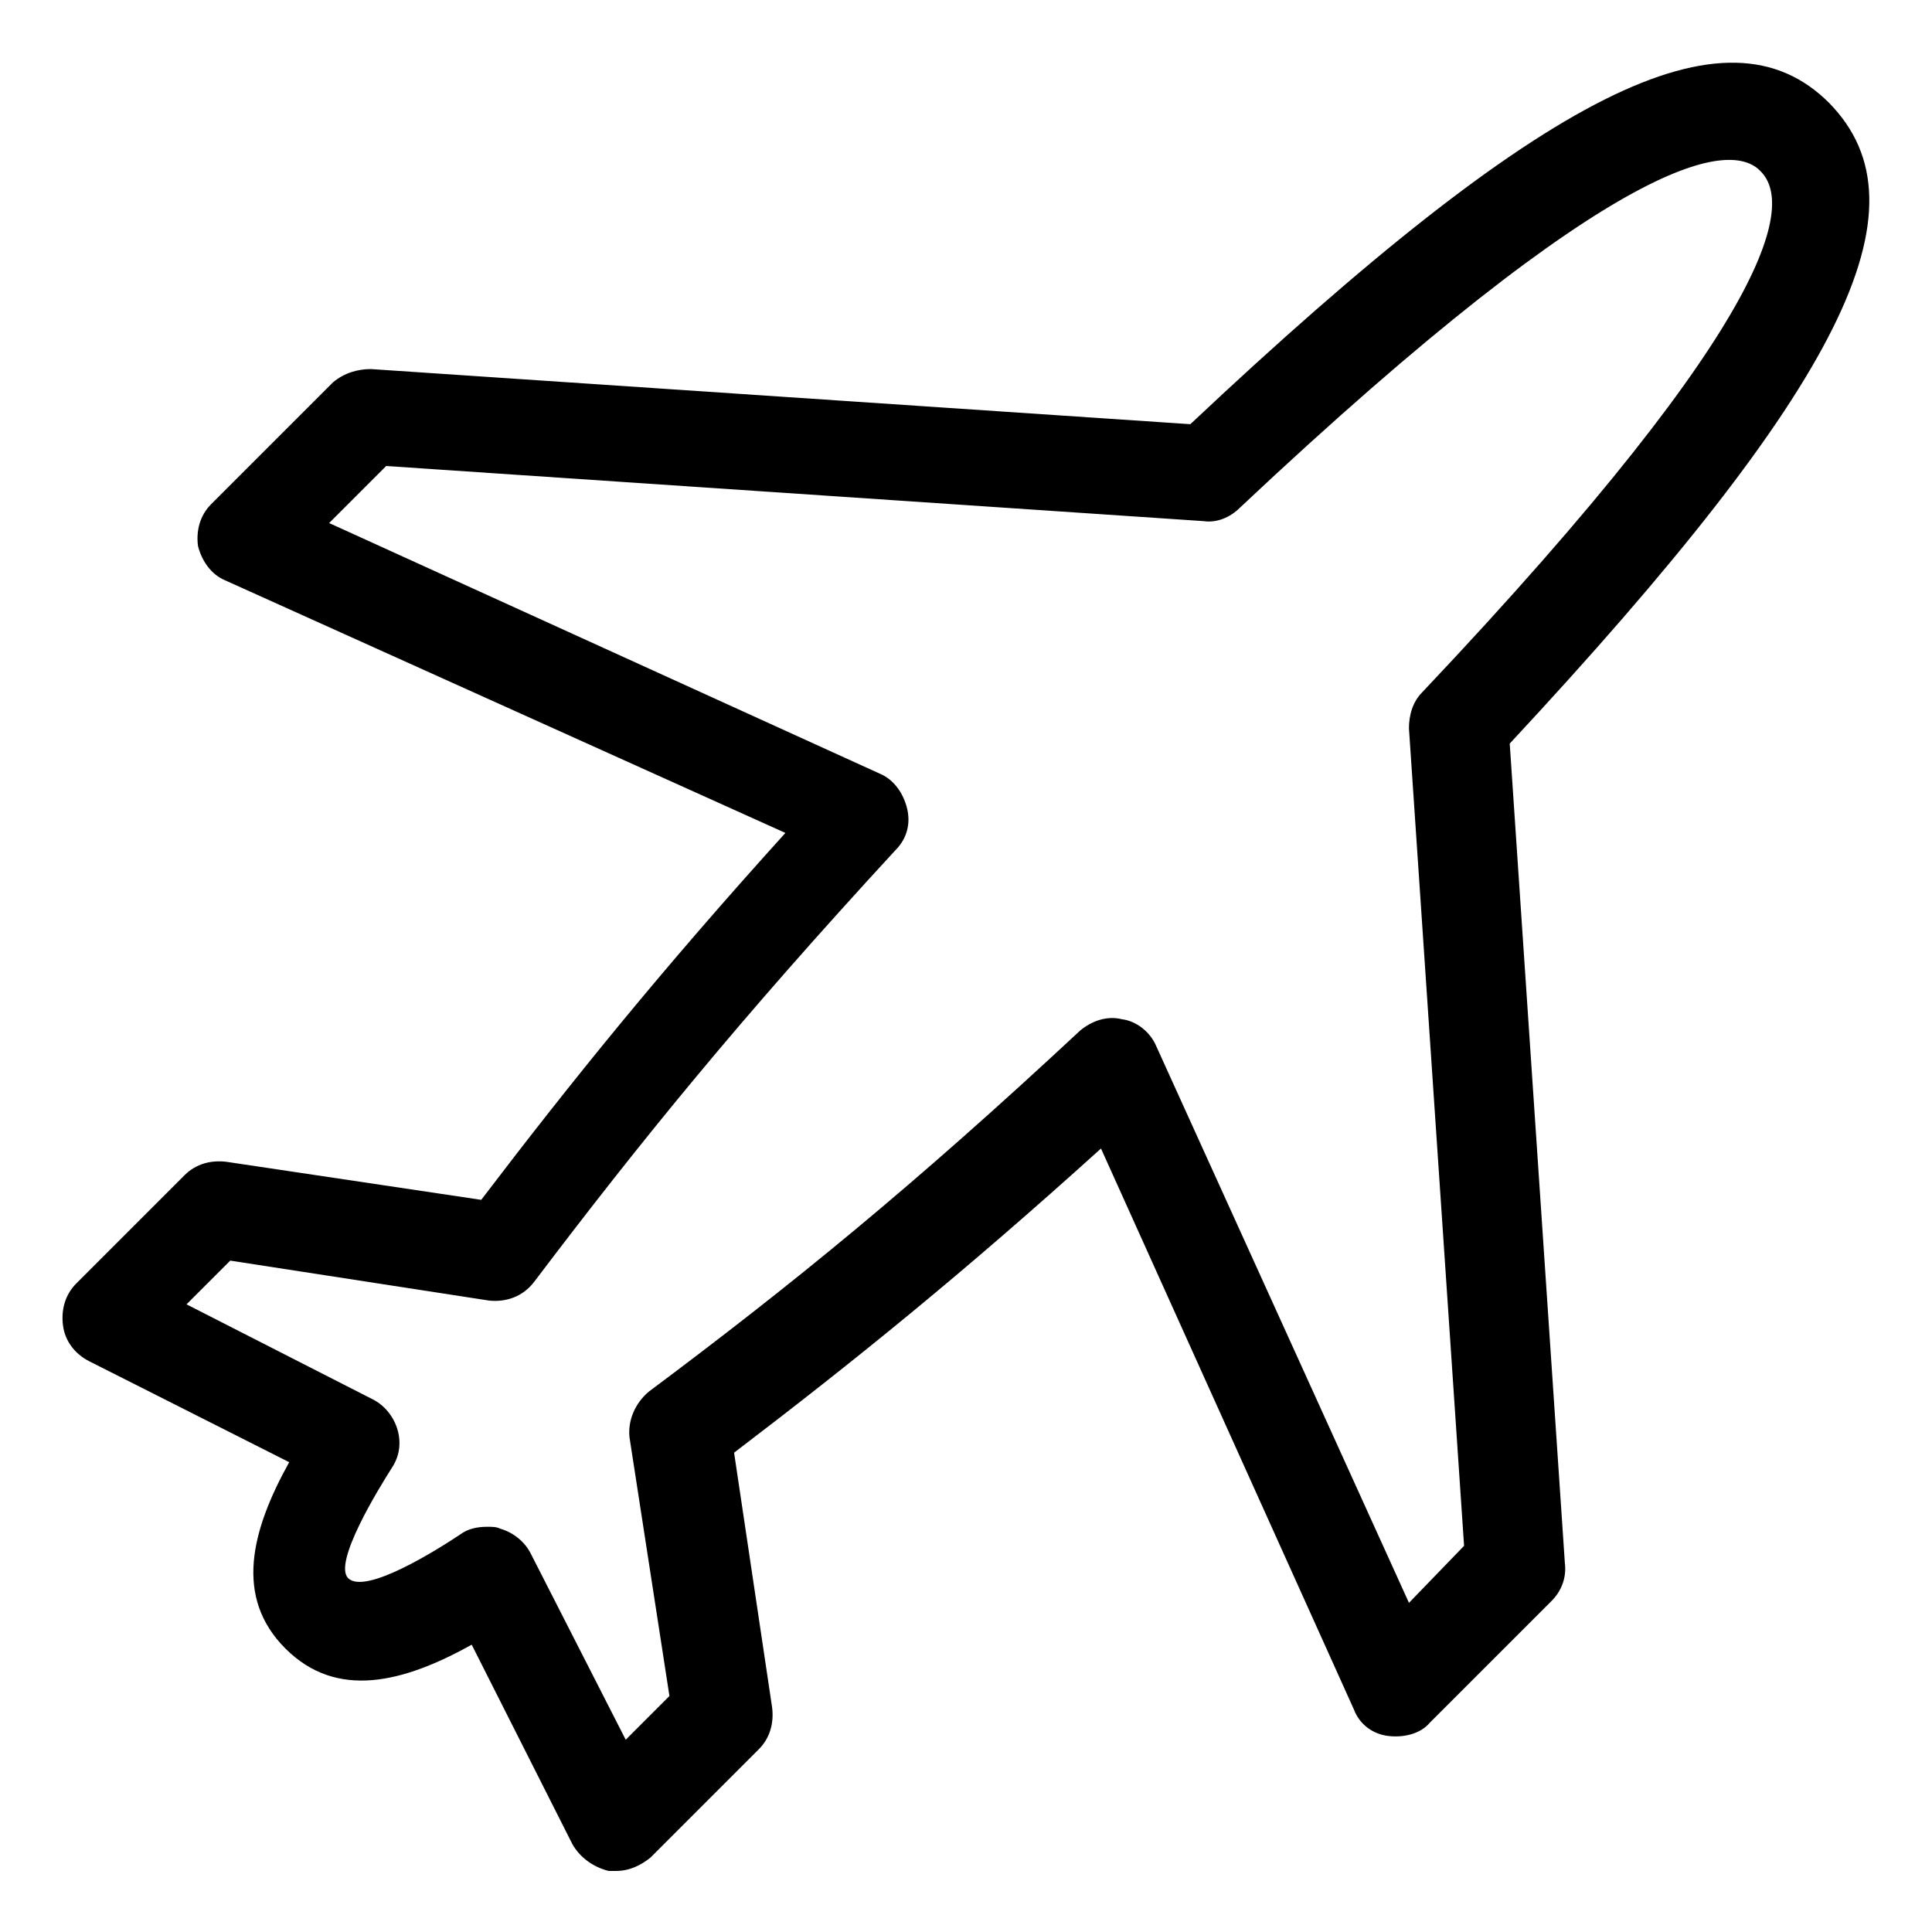
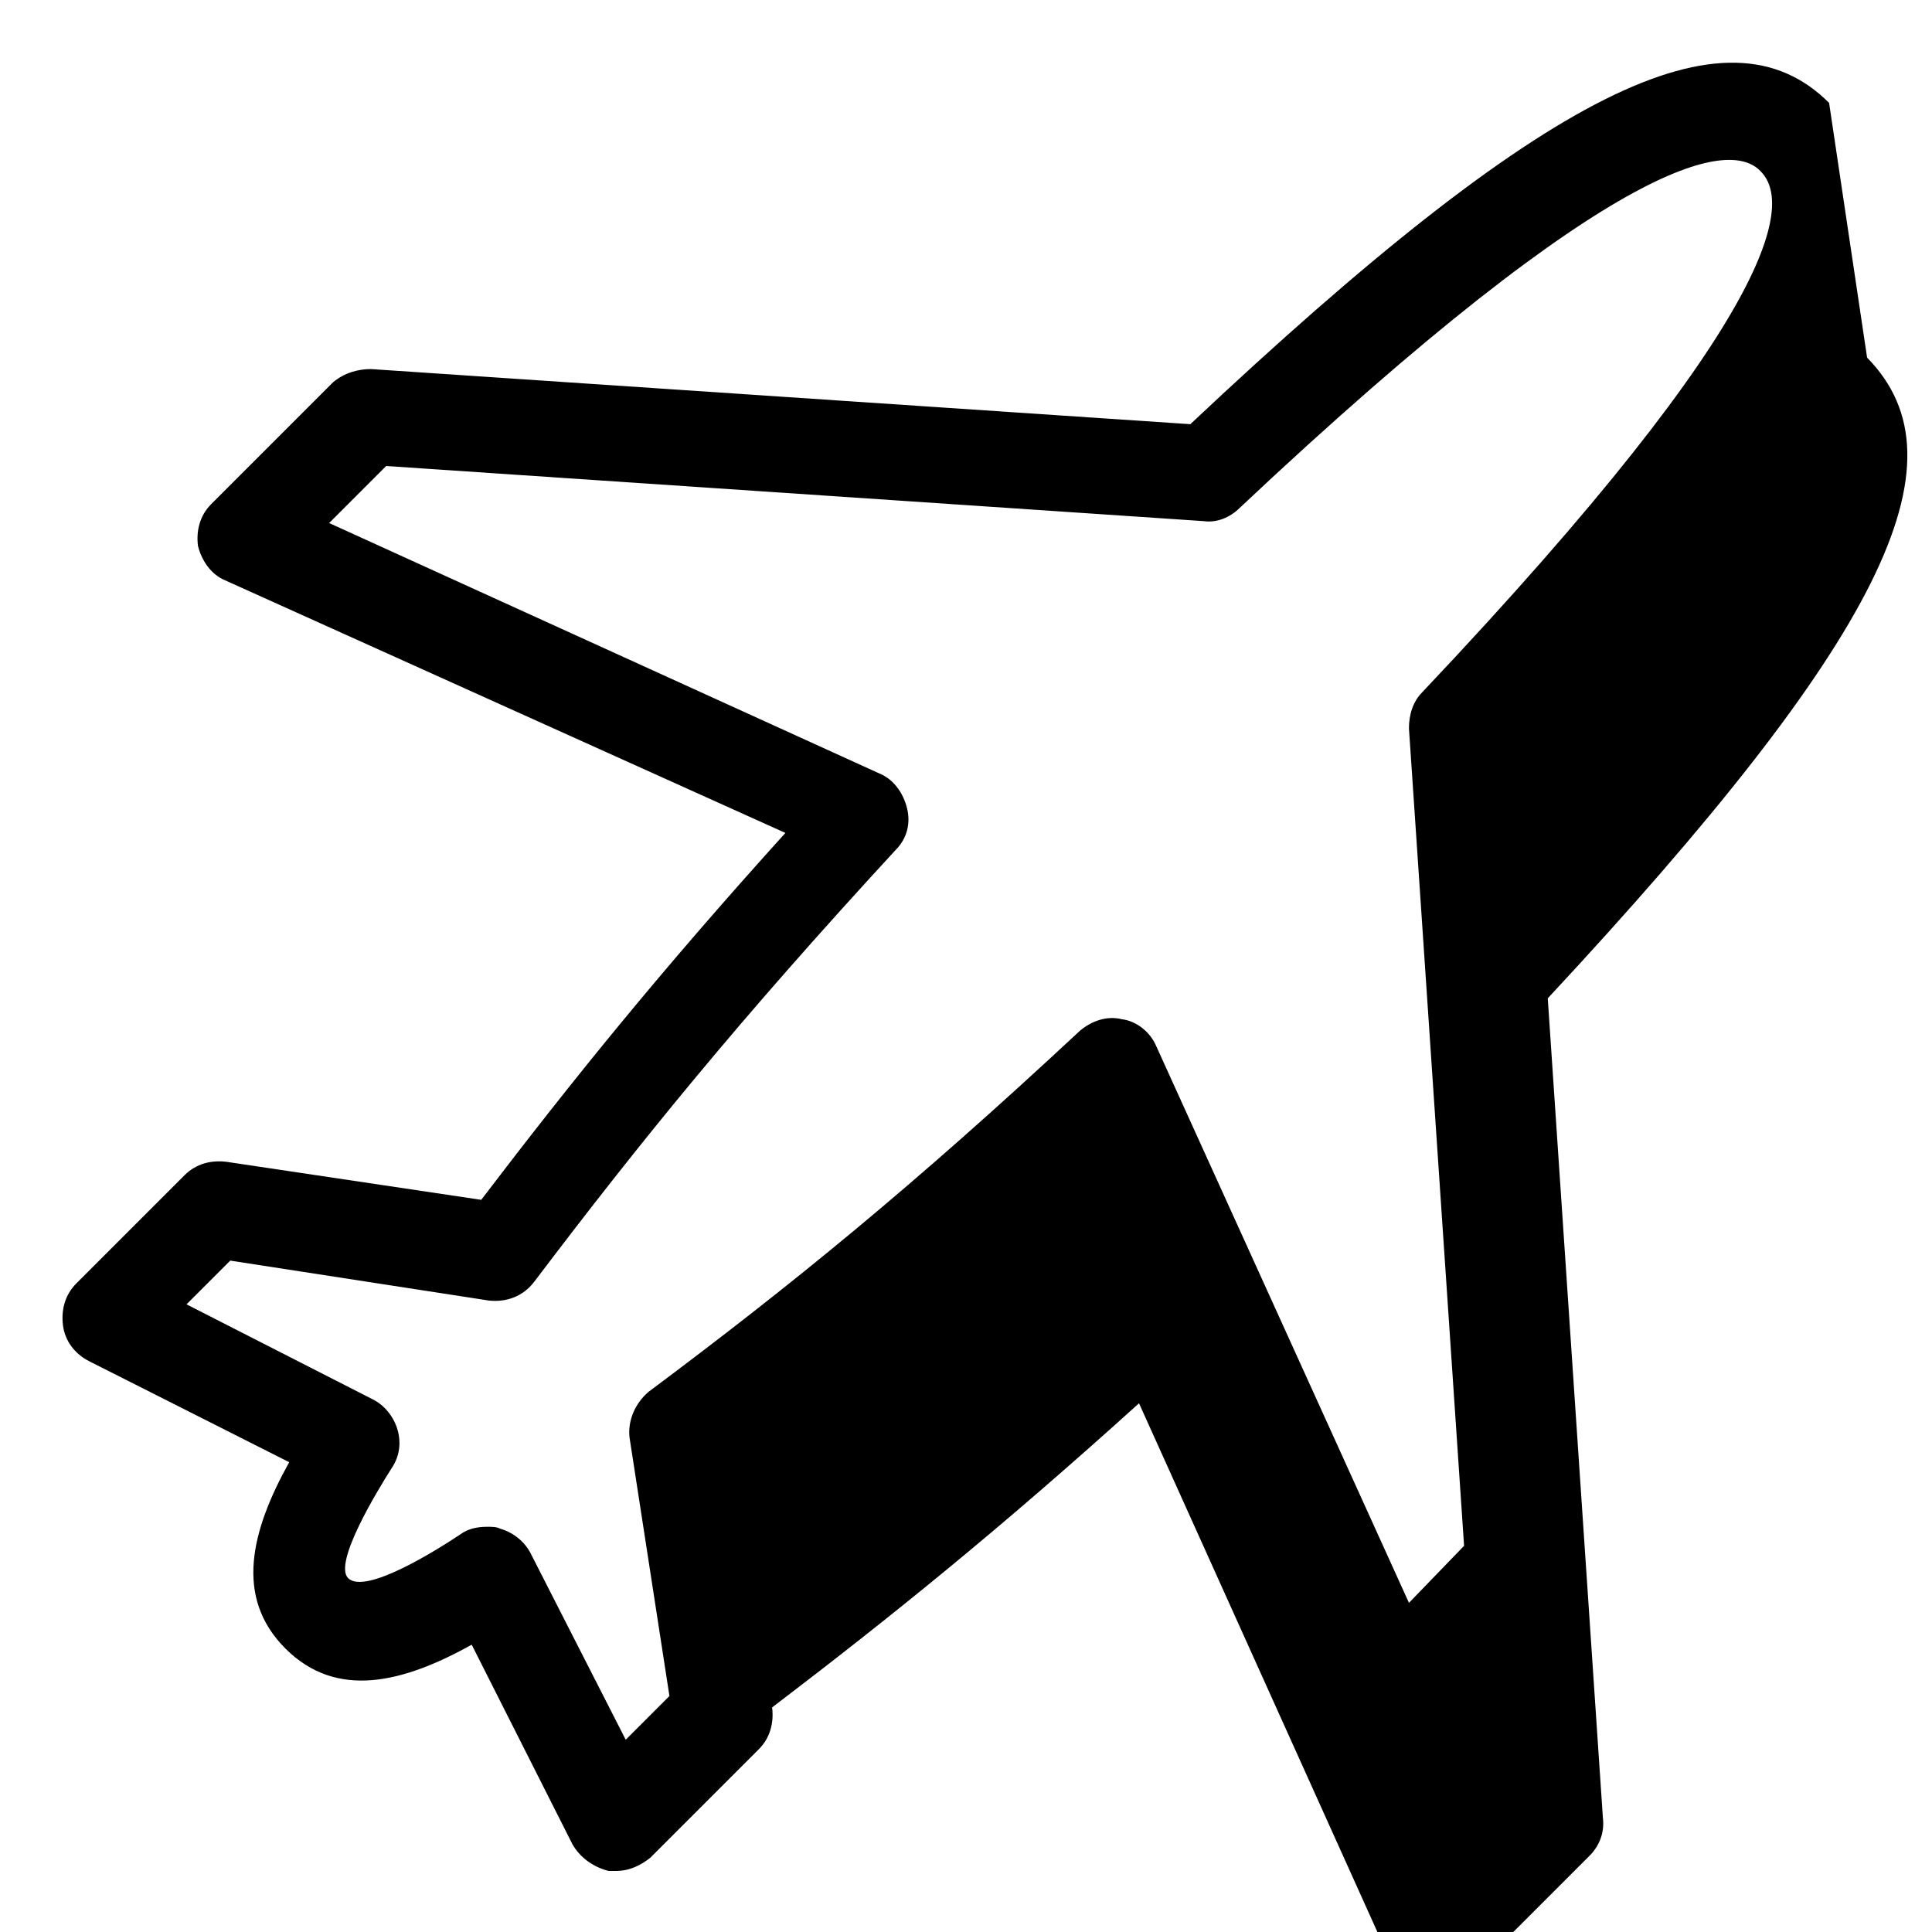
<svg xmlns="http://www.w3.org/2000/svg" fill="#000000" width="800px" height="800px" version="1.1" viewBox="144 144 512 512">
-   <path d="m628.73 171.27c-27.203-27.207-75.066-3.527-169.28 85.145l-217.14-14.609c-3.527 0-7.055 1.008-10.078 3.527l-32.242 32.242c-3.023 3.023-4.031 7.055-3.527 11.082 1.008 4.031 3.527 7.559 7.055 9.07l148.62 67.008c-33.25 36.777-56.426 65.496-80.609 97.234l-67.512-10.078c-4.031-0.504-8.062 0.504-11.082 3.527l-28.719 28.719c-3.023 3.023-4.031 7.055-3.527 11.082 0.504 4.031 3.023 7.559 7.055 9.574l52.898 26.703c-10.078 18.137-14.609 35.77-1.008 49.375 13.602 13.602 31.234 9.07 49.375-1.008l26.703 52.898c2.016 3.527 5.543 6.047 9.574 7.055h2.016c3.527 0 6.551-1.512 9.07-3.527l28.719-28.719c3.023-3.023 4.031-7.055 3.527-11.082l-10.078-67.512c31.738-24.184 60.457-47.359 97.234-80.609l67.008 148.62c1.512 4.031 5.039 6.551 9.07 7.055s8.566-0.504 11.082-3.527l32.242-32.242c2.519-2.519 4.031-6.047 3.527-10.078l-14.609-217.14c88.156-94.723 111.84-142.08 84.629-169.79zm-111.34 397.5-67.008-147.61c-1.512-3.527-5.039-6.551-9.07-7.055-4.031-1.008-8.062 0.504-11.082 3.023-44.336 41.312-76.578 67.512-114.36 95.723-3.527 3.023-5.543 7.559-5.039 12.09l10.578 68.52-11.586 11.586-25.191-49.375c-1.512-3.023-4.535-5.543-8.062-6.551-1.008-0.504-2.016-0.504-3.527-0.504-2.519 0-5.039 0.504-7.055 2.016-6.047 4.031-25.191 16.121-29.727 11.586-4.031-4.031 8.062-23.68 11.586-29.223 2.016-3.023 2.519-6.551 1.512-10.078-1.008-3.527-3.527-6.551-6.551-8.062l-49.375-25.191 11.586-11.586 68.52 10.578c4.535 0.504 9.07-1.008 12.09-5.039 28.215-37.281 54.41-69.527 95.723-114.36 3.023-3.023 4.031-7.055 3.023-11.082-1.008-4.031-3.527-7.559-7.055-9.07l-146.09-66.492 15.113-15.113 216.64 14.609c3.527 0.504 7.055-1.008 9.574-3.527 101.77-95.723 130.49-97.234 138.04-89.172 8.062 8.062 6.551 36.273-89.68 138.04-2.519 2.519-3.527 6.047-3.527 9.574l14.609 216.64z" />
+   <path d="m628.73 171.27c-27.203-27.207-75.066-3.527-169.28 85.145l-217.14-14.609c-3.527 0-7.055 1.008-10.078 3.527l-32.242 32.242c-3.023 3.023-4.031 7.055-3.527 11.082 1.008 4.031 3.527 7.559 7.055 9.07l148.62 67.008c-33.25 36.777-56.426 65.496-80.609 97.234l-67.512-10.078c-4.031-0.504-8.062 0.504-11.082 3.527l-28.719 28.719c-3.023 3.023-4.031 7.055-3.527 11.082 0.504 4.031 3.023 7.559 7.055 9.574l52.898 26.703c-10.078 18.137-14.609 35.77-1.008 49.375 13.602 13.602 31.234 9.07 49.375-1.008l26.703 52.898c2.016 3.527 5.543 6.047 9.574 7.055h2.016c3.527 0 6.551-1.512 9.07-3.527l28.719-28.719c3.023-3.023 4.031-7.055 3.527-11.082c31.738-24.184 60.457-47.359 97.234-80.609l67.008 148.62c1.512 4.031 5.039 6.551 9.07 7.055s8.566-0.504 11.082-3.527l32.242-32.242c2.519-2.519 4.031-6.047 3.527-10.078l-14.609-217.14c88.156-94.723 111.84-142.08 84.629-169.79zm-111.34 397.5-67.008-147.61c-1.512-3.527-5.039-6.551-9.07-7.055-4.031-1.008-8.062 0.504-11.082 3.023-44.336 41.312-76.578 67.512-114.36 95.723-3.527 3.023-5.543 7.559-5.039 12.09l10.578 68.52-11.586 11.586-25.191-49.375c-1.512-3.023-4.535-5.543-8.062-6.551-1.008-0.504-2.016-0.504-3.527-0.504-2.519 0-5.039 0.504-7.055 2.016-6.047 4.031-25.191 16.121-29.727 11.586-4.031-4.031 8.062-23.68 11.586-29.223 2.016-3.023 2.519-6.551 1.512-10.078-1.008-3.527-3.527-6.551-6.551-8.062l-49.375-25.191 11.586-11.586 68.52 10.578c4.535 0.504 9.07-1.008 12.09-5.039 28.215-37.281 54.41-69.527 95.723-114.36 3.023-3.023 4.031-7.055 3.023-11.082-1.008-4.031-3.527-7.559-7.055-9.07l-146.09-66.492 15.113-15.113 216.64 14.609c3.527 0.504 7.055-1.008 9.574-3.527 101.77-95.723 130.49-97.234 138.04-89.172 8.062 8.062 6.551 36.273-89.68 138.04-2.519 2.519-3.527 6.047-3.527 9.574l14.609 216.64z" />
</svg>